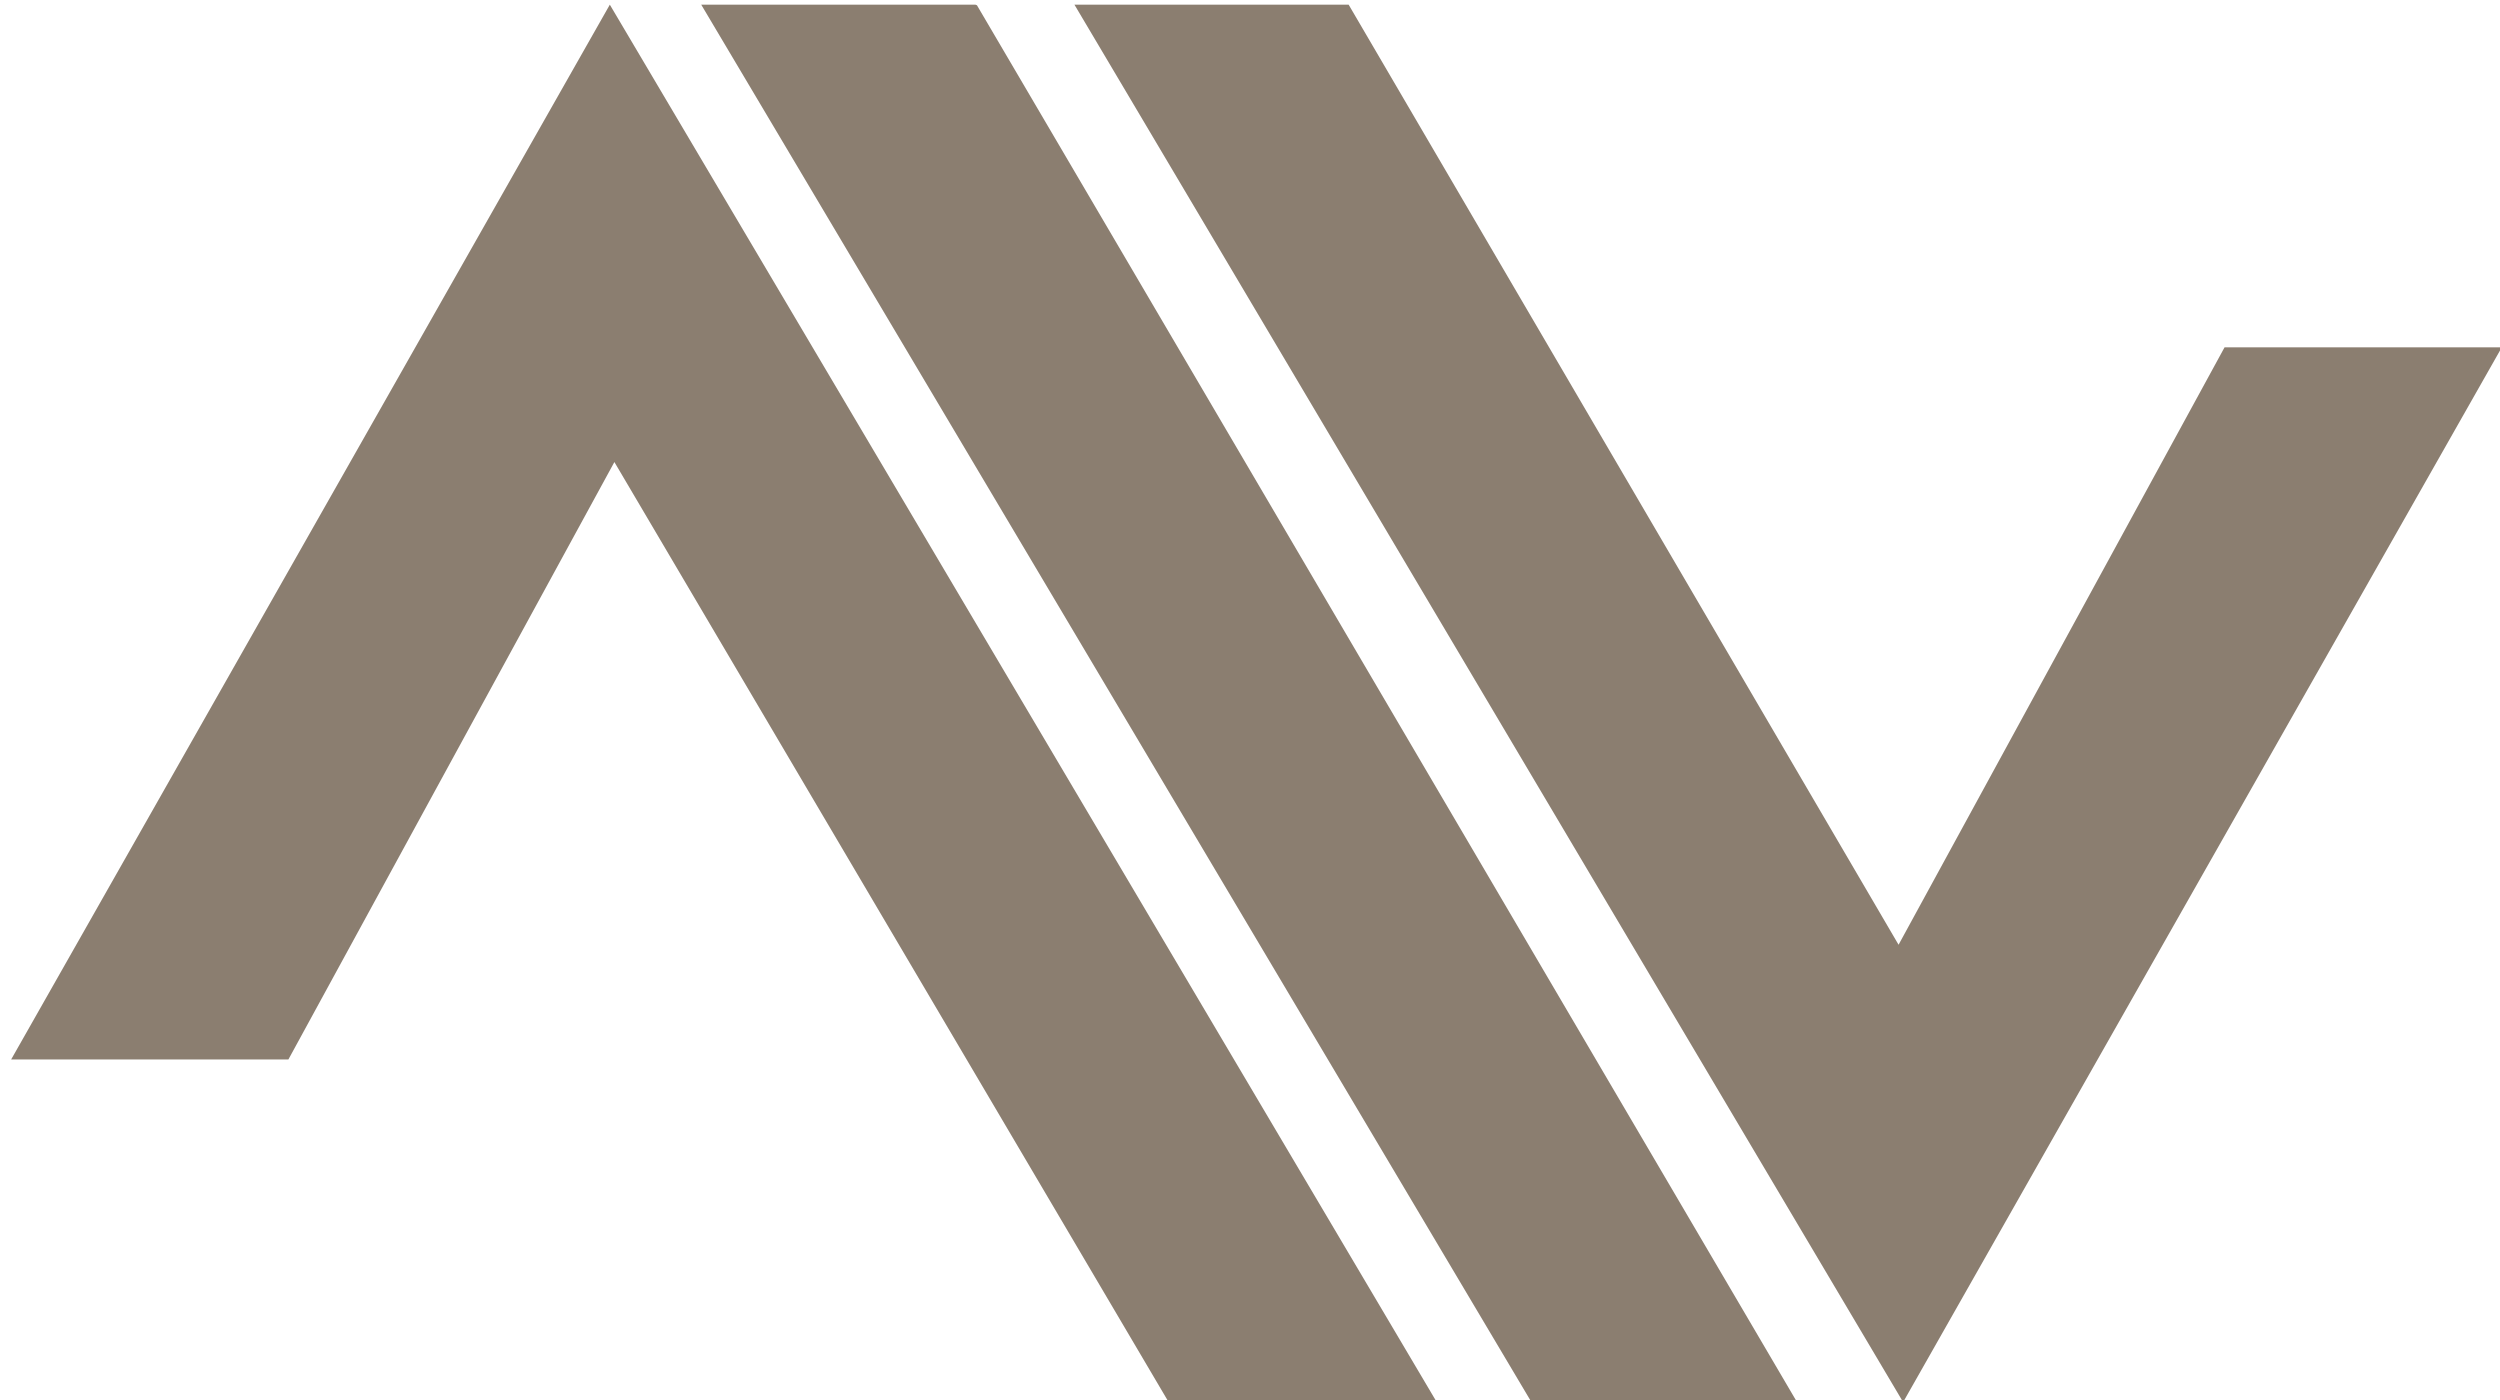
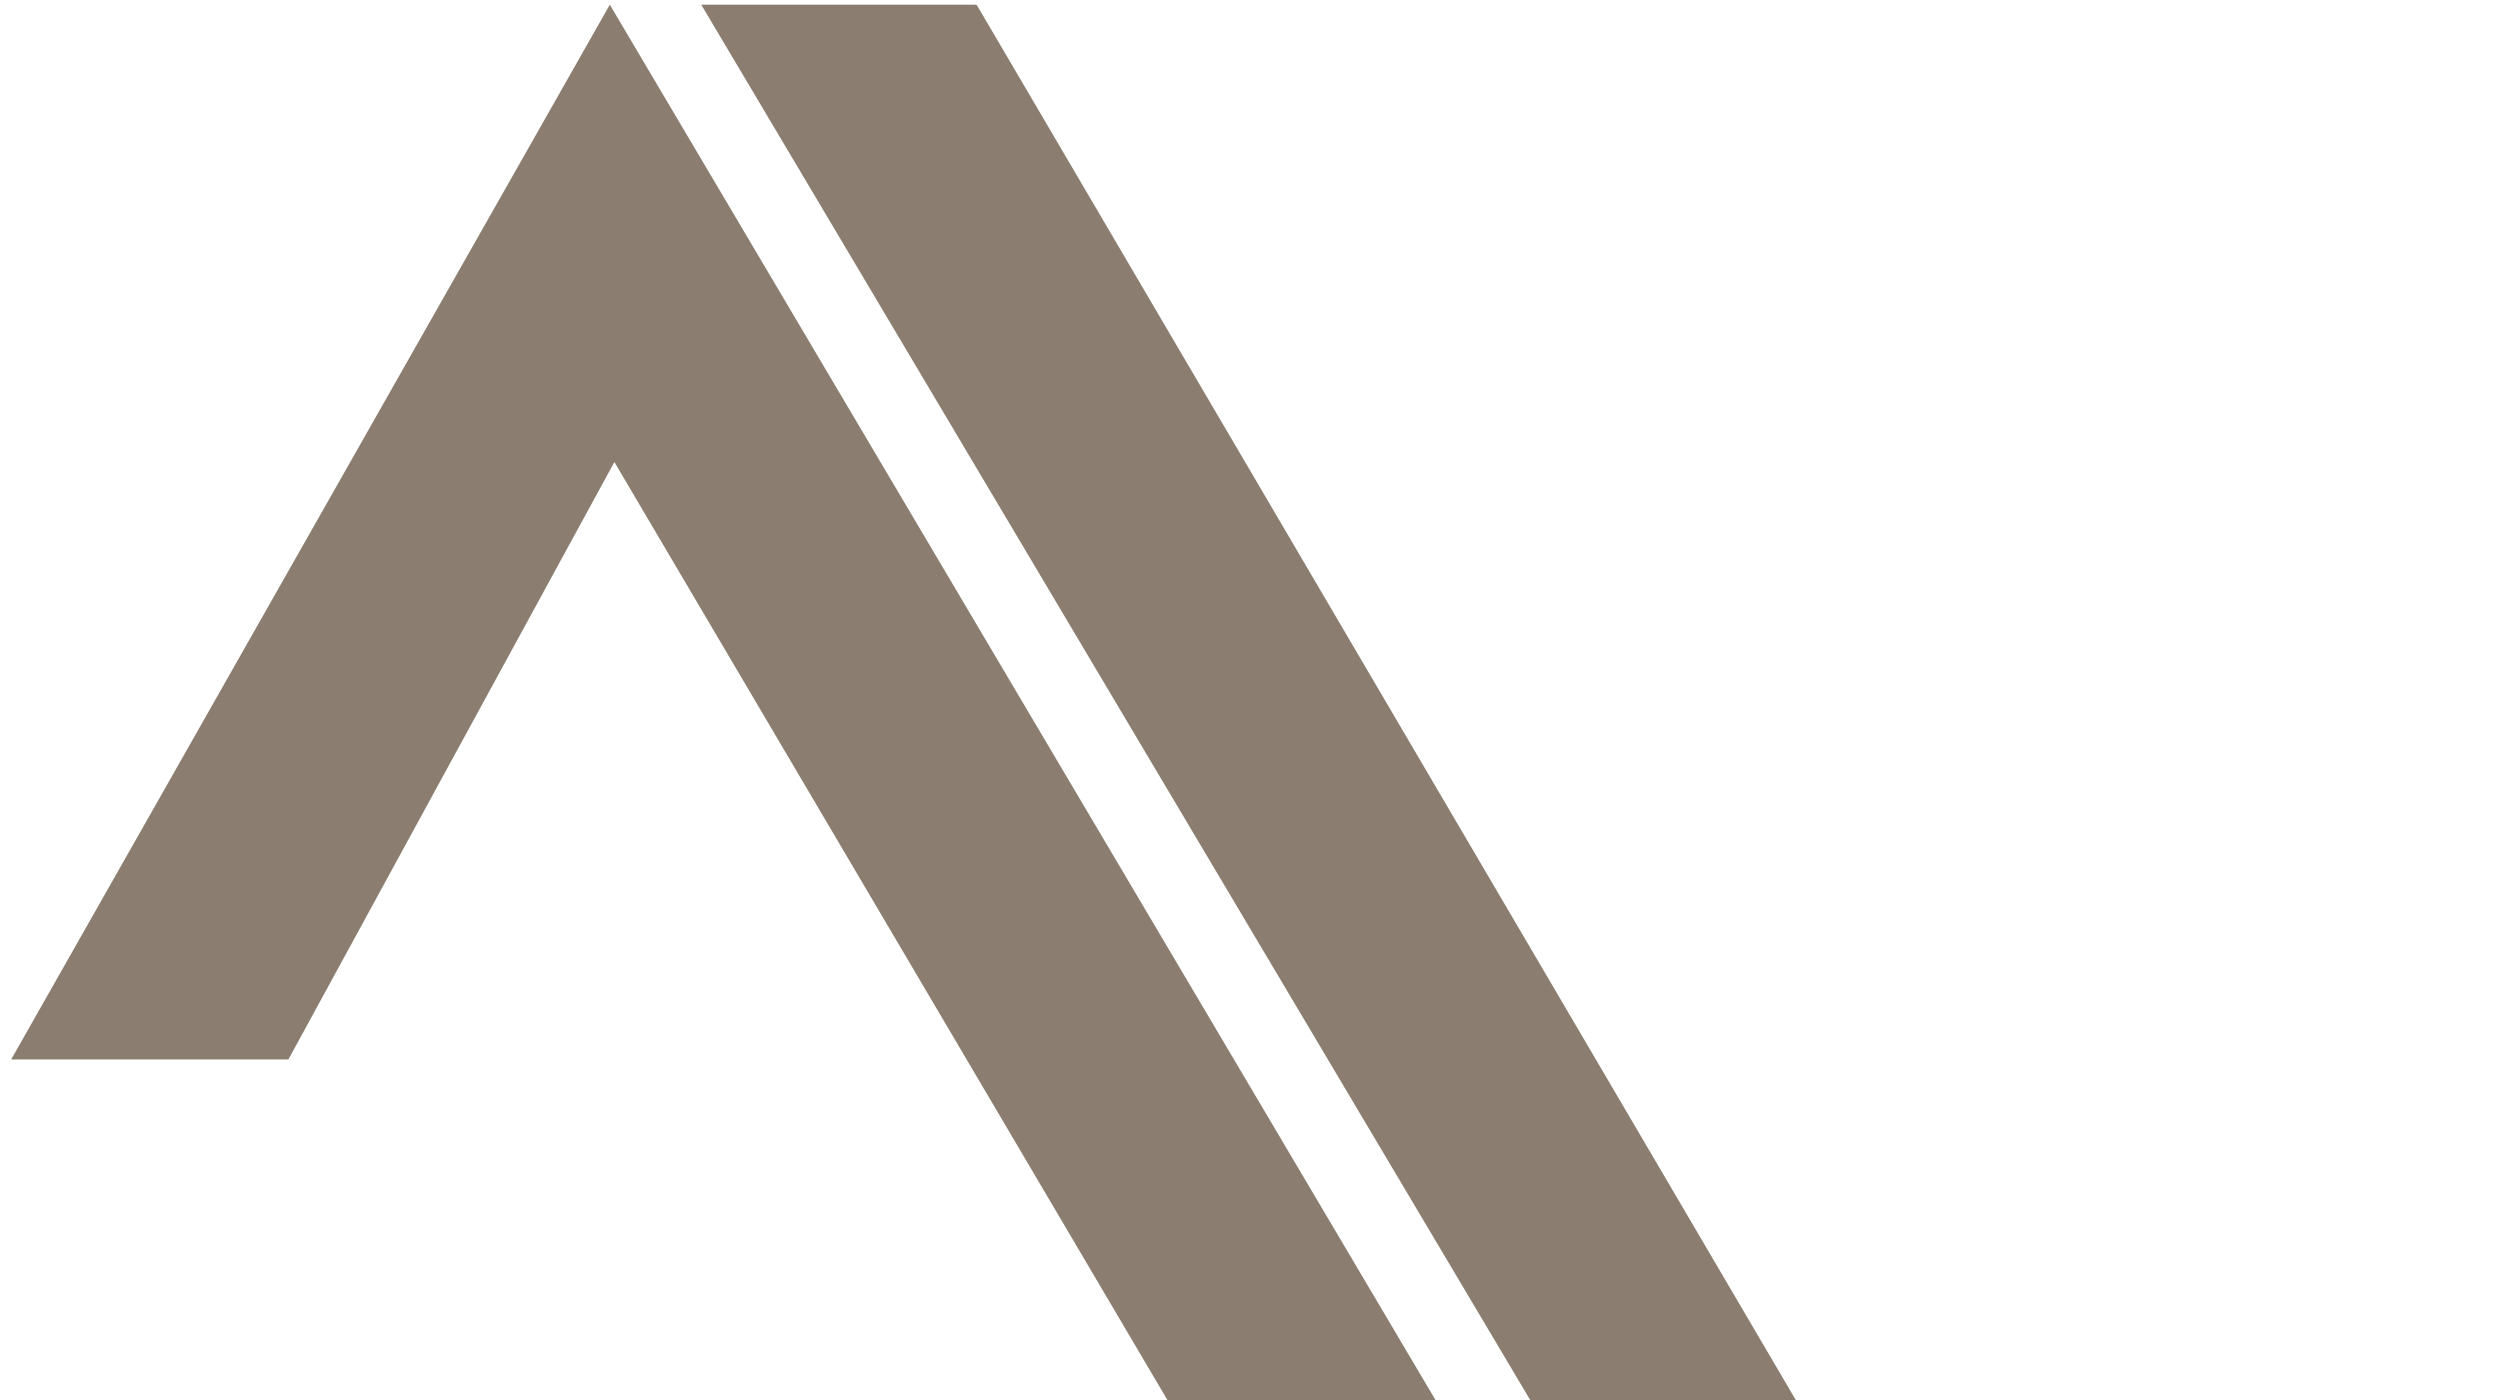
<svg xmlns="http://www.w3.org/2000/svg" height="42" width="75" version="1.1" viewBox="0 0 75 42">
  <g transform="matrix(.914 0 0 .914 -172 -616)">
    <g fill="#8b7e70" transform="matrix(.5 0 0 .489 94.2 368)">
      <path d="m228 626-39.3 70.8h18.2l21.4-40.1 36.5 63.3h17.6l-54.4-94z" />
-       <path d="m334 649-21.4 40.1-36.1-63.1h-18l54.4 93.8 39.3-70.8h-18.2z" />
      <path d="m252 626h-18l54.5 93.8 17.4-0.061-53.8-93.7z" />
    </g>
  </g>
</svg>